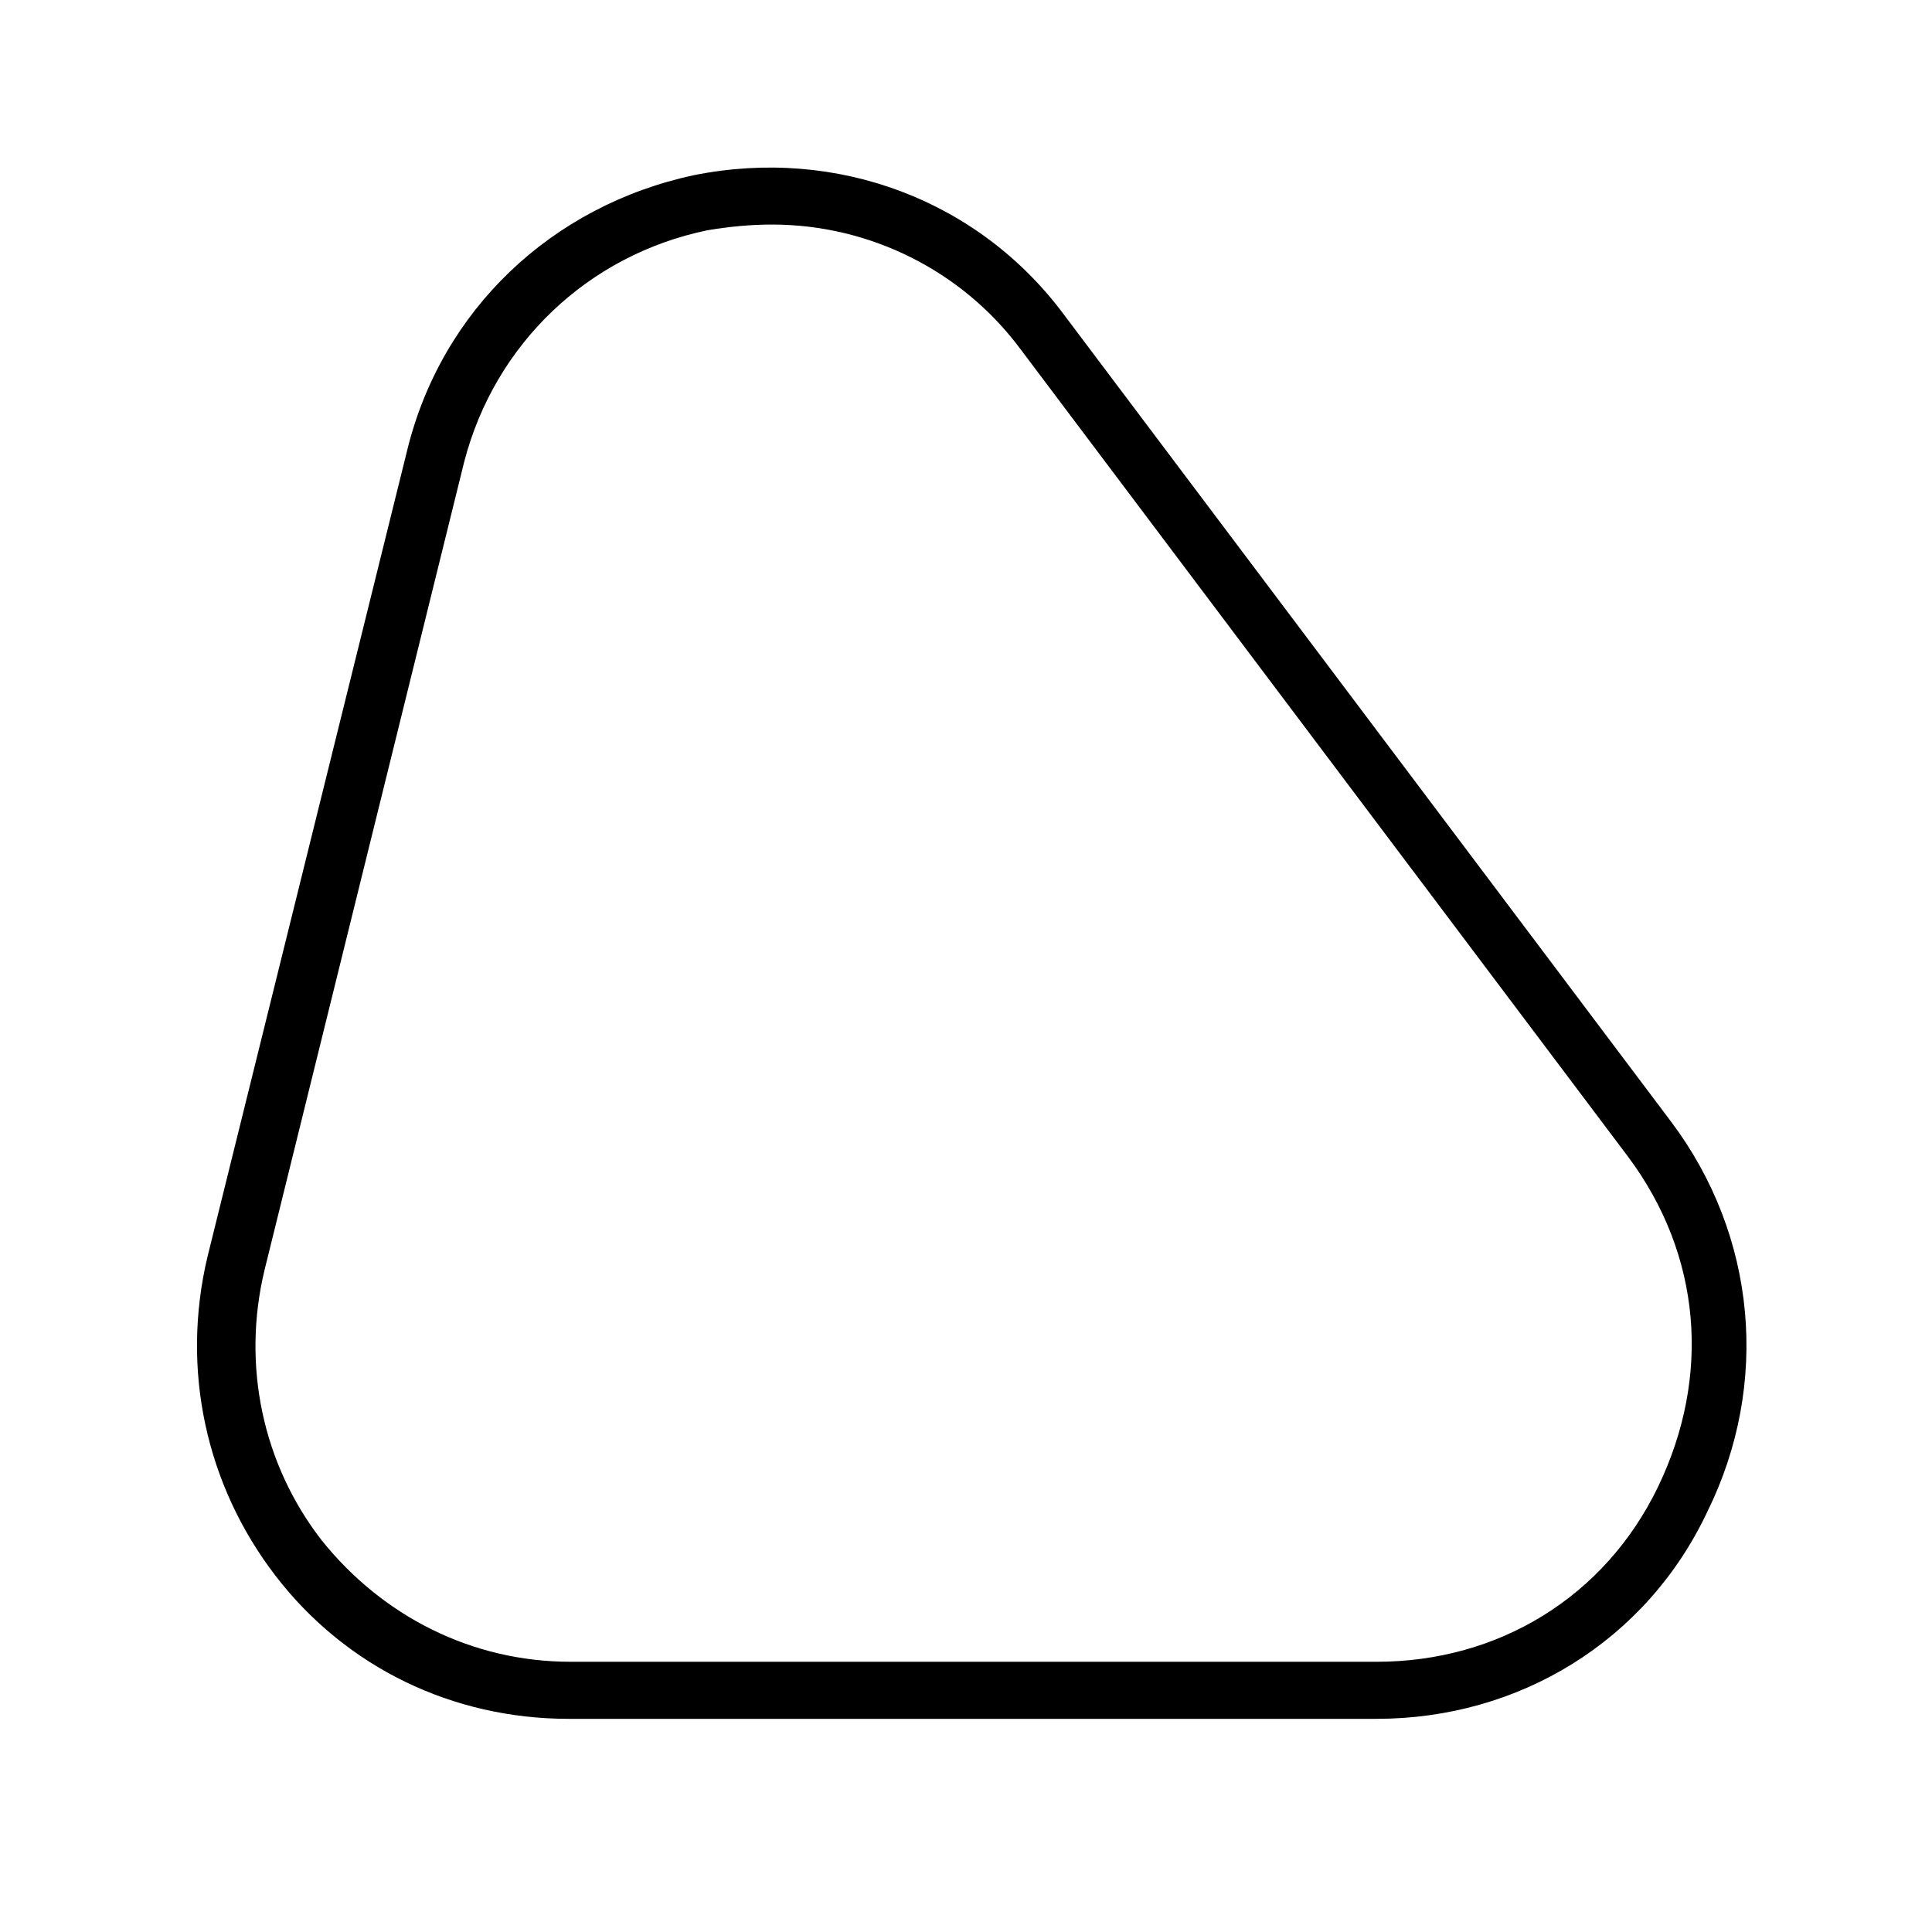
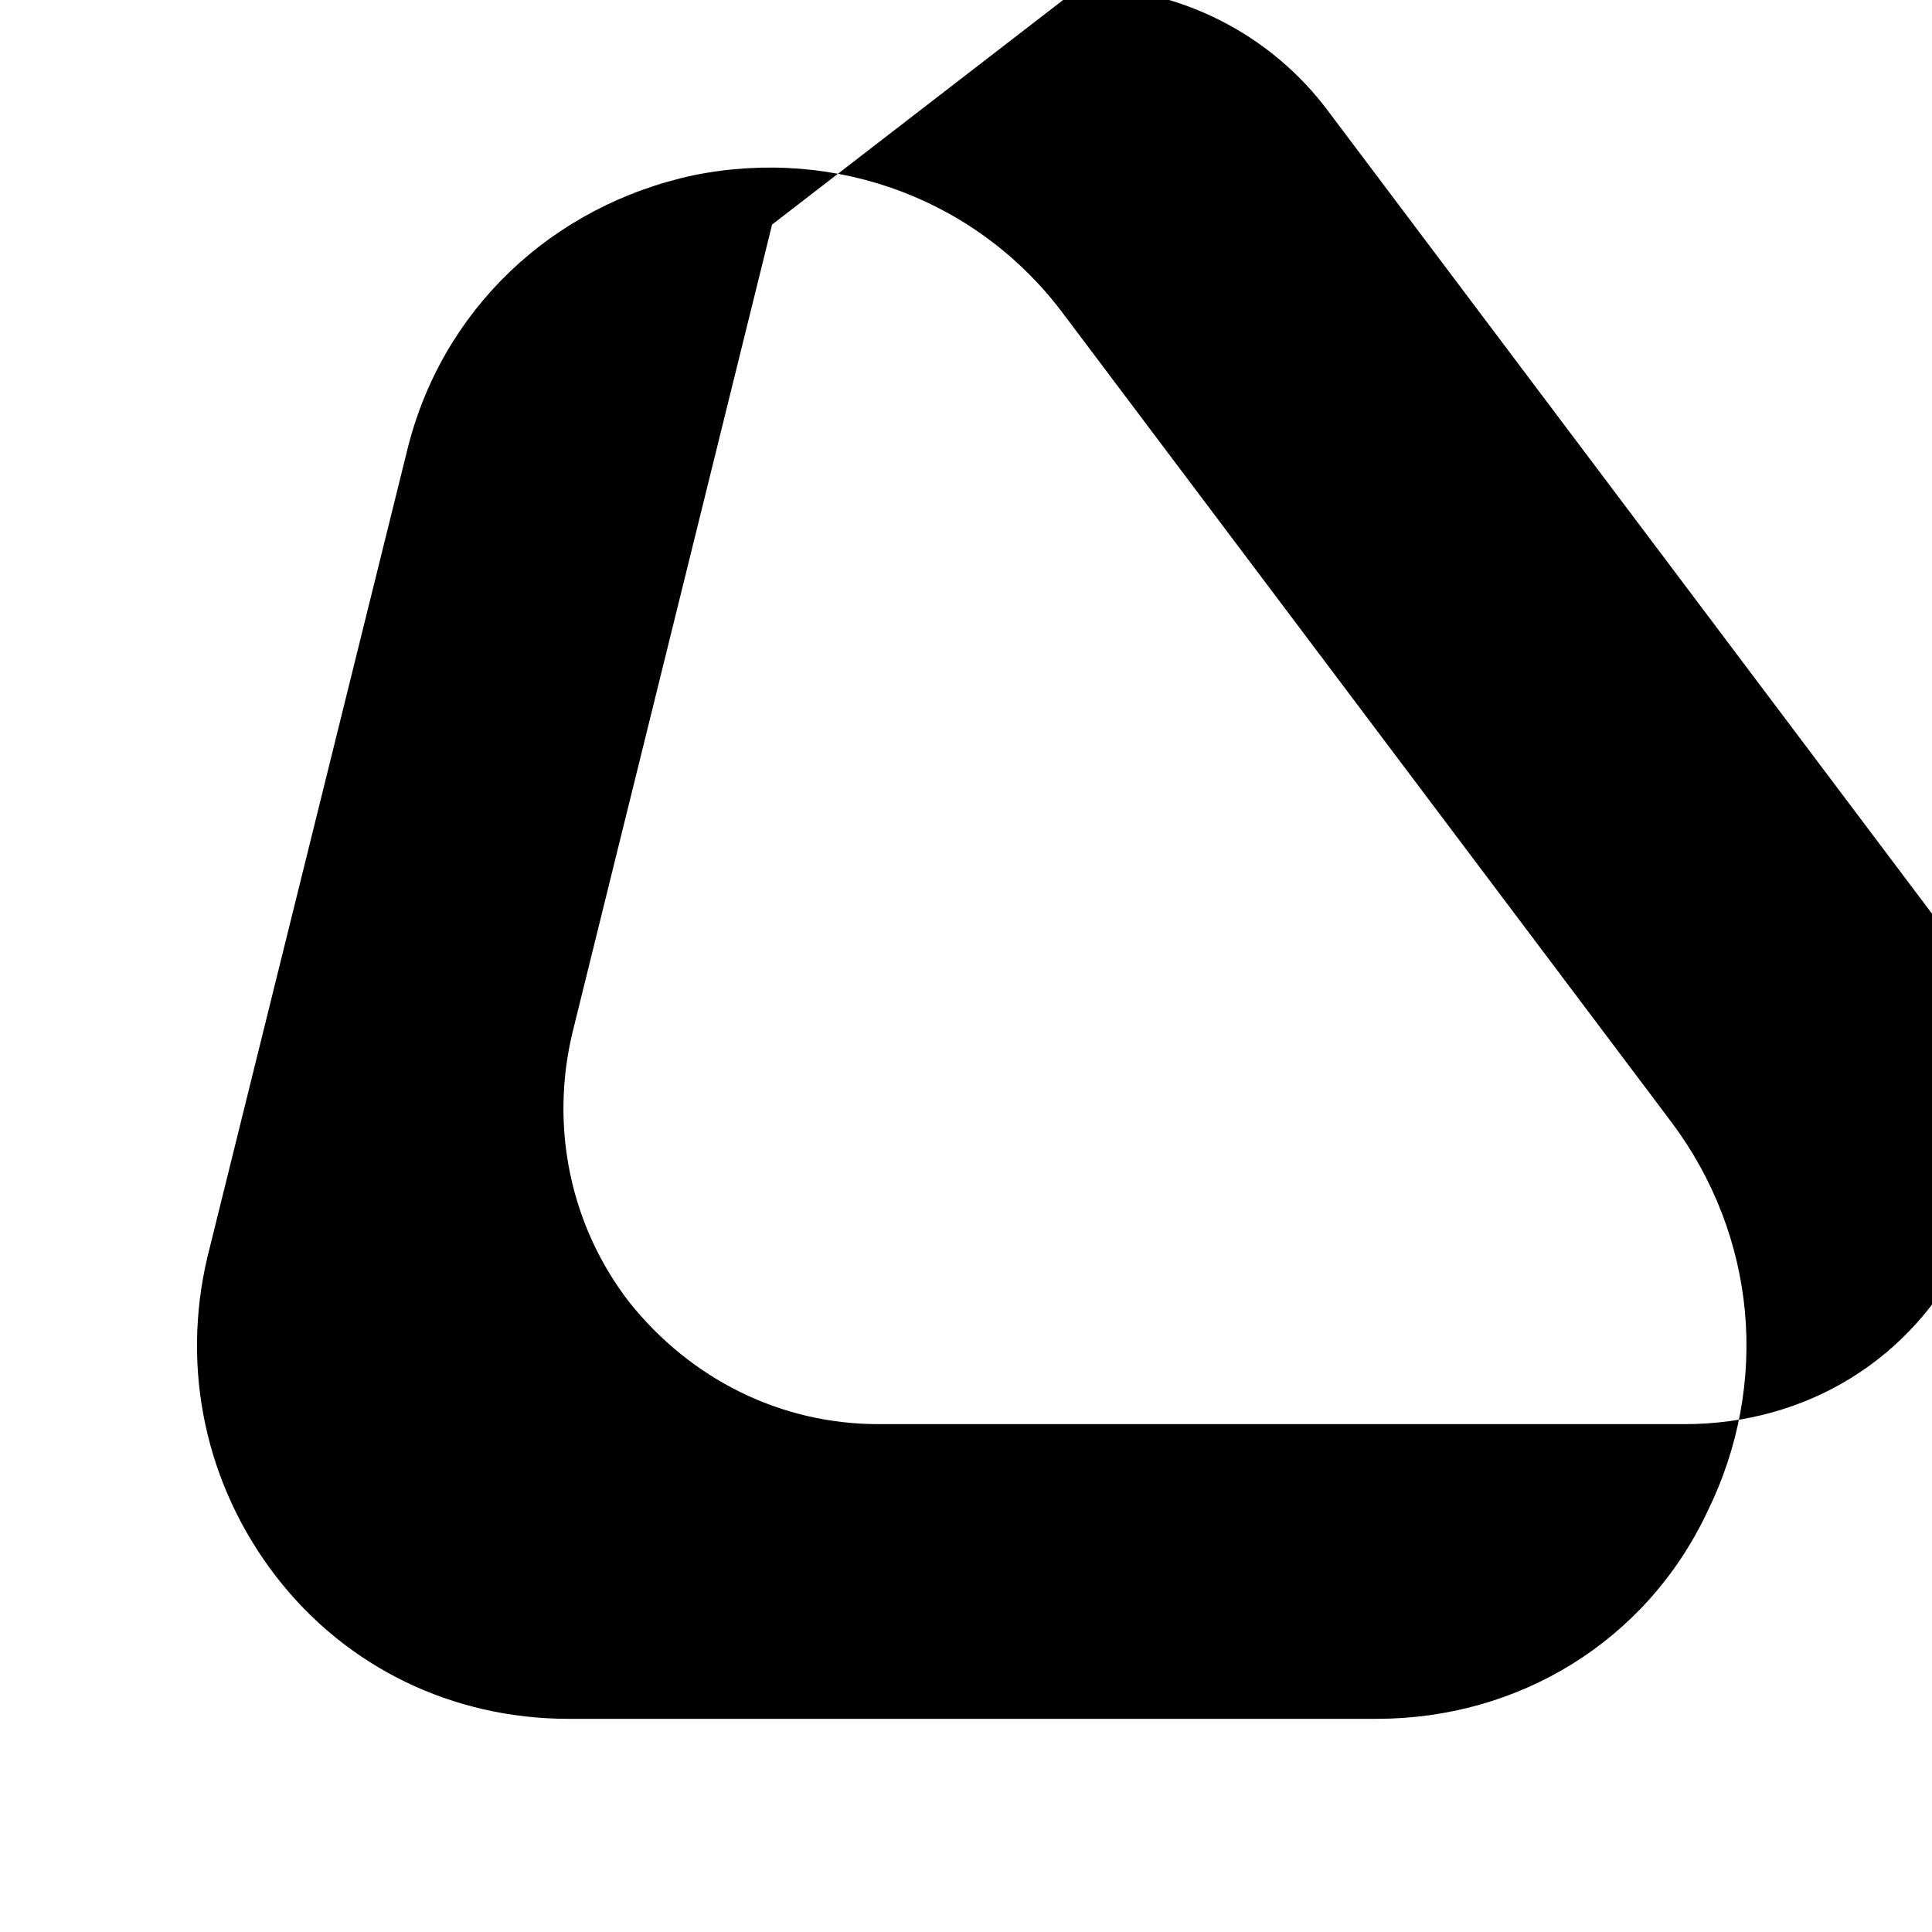
<svg xmlns="http://www.w3.org/2000/svg" fill="#000000" width="800px" height="800px" version="1.1" viewBox="144 144 512 512">
-   <path d="m508.82 599.51h-214.12c-30.73 0-58.945-13.602-77.586-37.785-18.641-24.184-25.191-54.914-18.137-84.641l52.898-213.62c9.07-37.281 38.289-64.992 76.074-73.051 37.785-7.559 75.57 6.551 98.242 37.281l160.71 213.62c22.672 30.23 26.199 69.527 9.574 103.28-16.121 34.258-49.879 54.914-87.664 54.914zm-160.21-396c-5.543 0-11.082 0.504-17.129 1.512-31.738 6.551-56.426 30.23-64.488 61.465l-52.898 214.12c-6.047 25.191-0.504 51.387 15.113 71.539 16.121 20.152 39.801 32.242 66 32.242h213.62c32.242 0 60.457-17.129 74.562-46.352 14.105-29.223 11.586-61.465-8.062-87.664l-160.71-213.61c-15.617-21.16-40.305-33.254-66-33.254z" />
+   <path d="m508.82 599.51h-214.12c-30.73 0-58.945-13.602-77.586-37.785-18.641-24.184-25.191-54.914-18.137-84.641l52.898-213.62c9.07-37.281 38.289-64.992 76.074-73.051 37.785-7.559 75.57 6.551 98.242 37.281l160.71 213.62c22.672 30.23 26.199 69.527 9.574 103.28-16.121 34.258-49.879 54.914-87.664 54.914zm-160.21-396l-52.898 214.12c-6.047 25.191-0.504 51.387 15.113 71.539 16.121 20.152 39.801 32.242 66 32.242h213.62c32.242 0 60.457-17.129 74.562-46.352 14.105-29.223 11.586-61.465-8.062-87.664l-160.71-213.61c-15.617-21.16-40.305-33.254-66-33.254z" />
</svg>